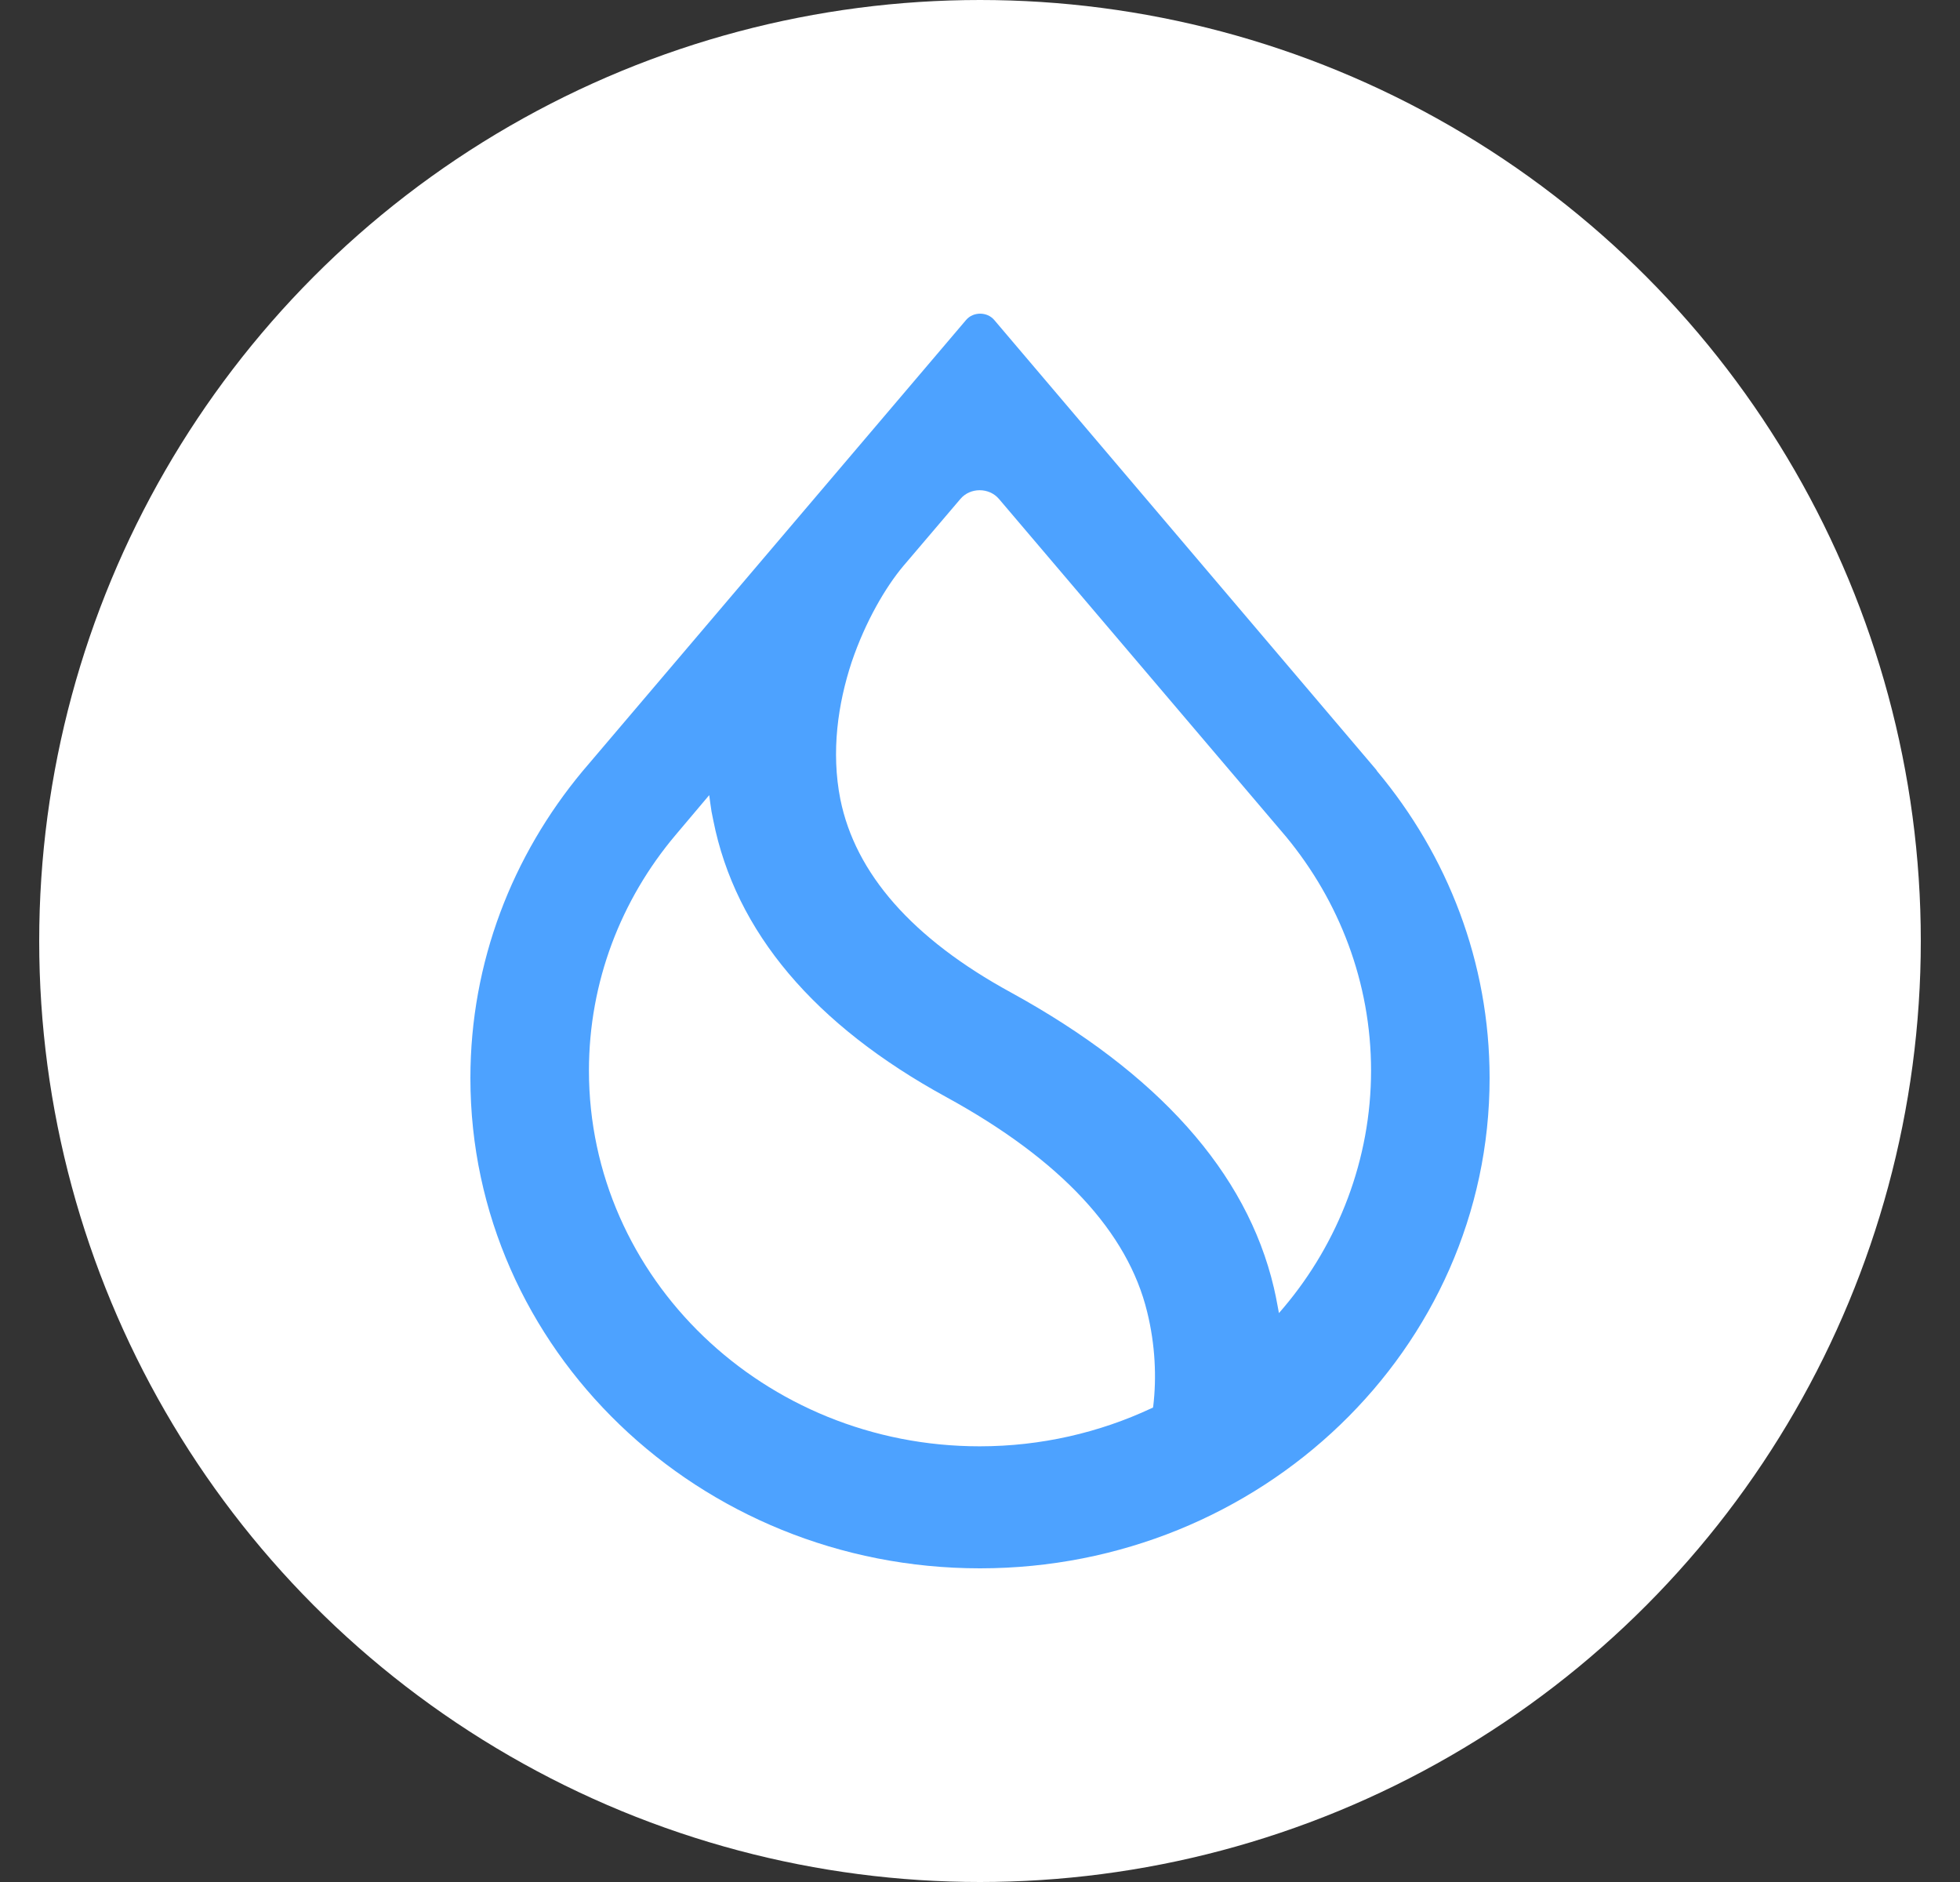
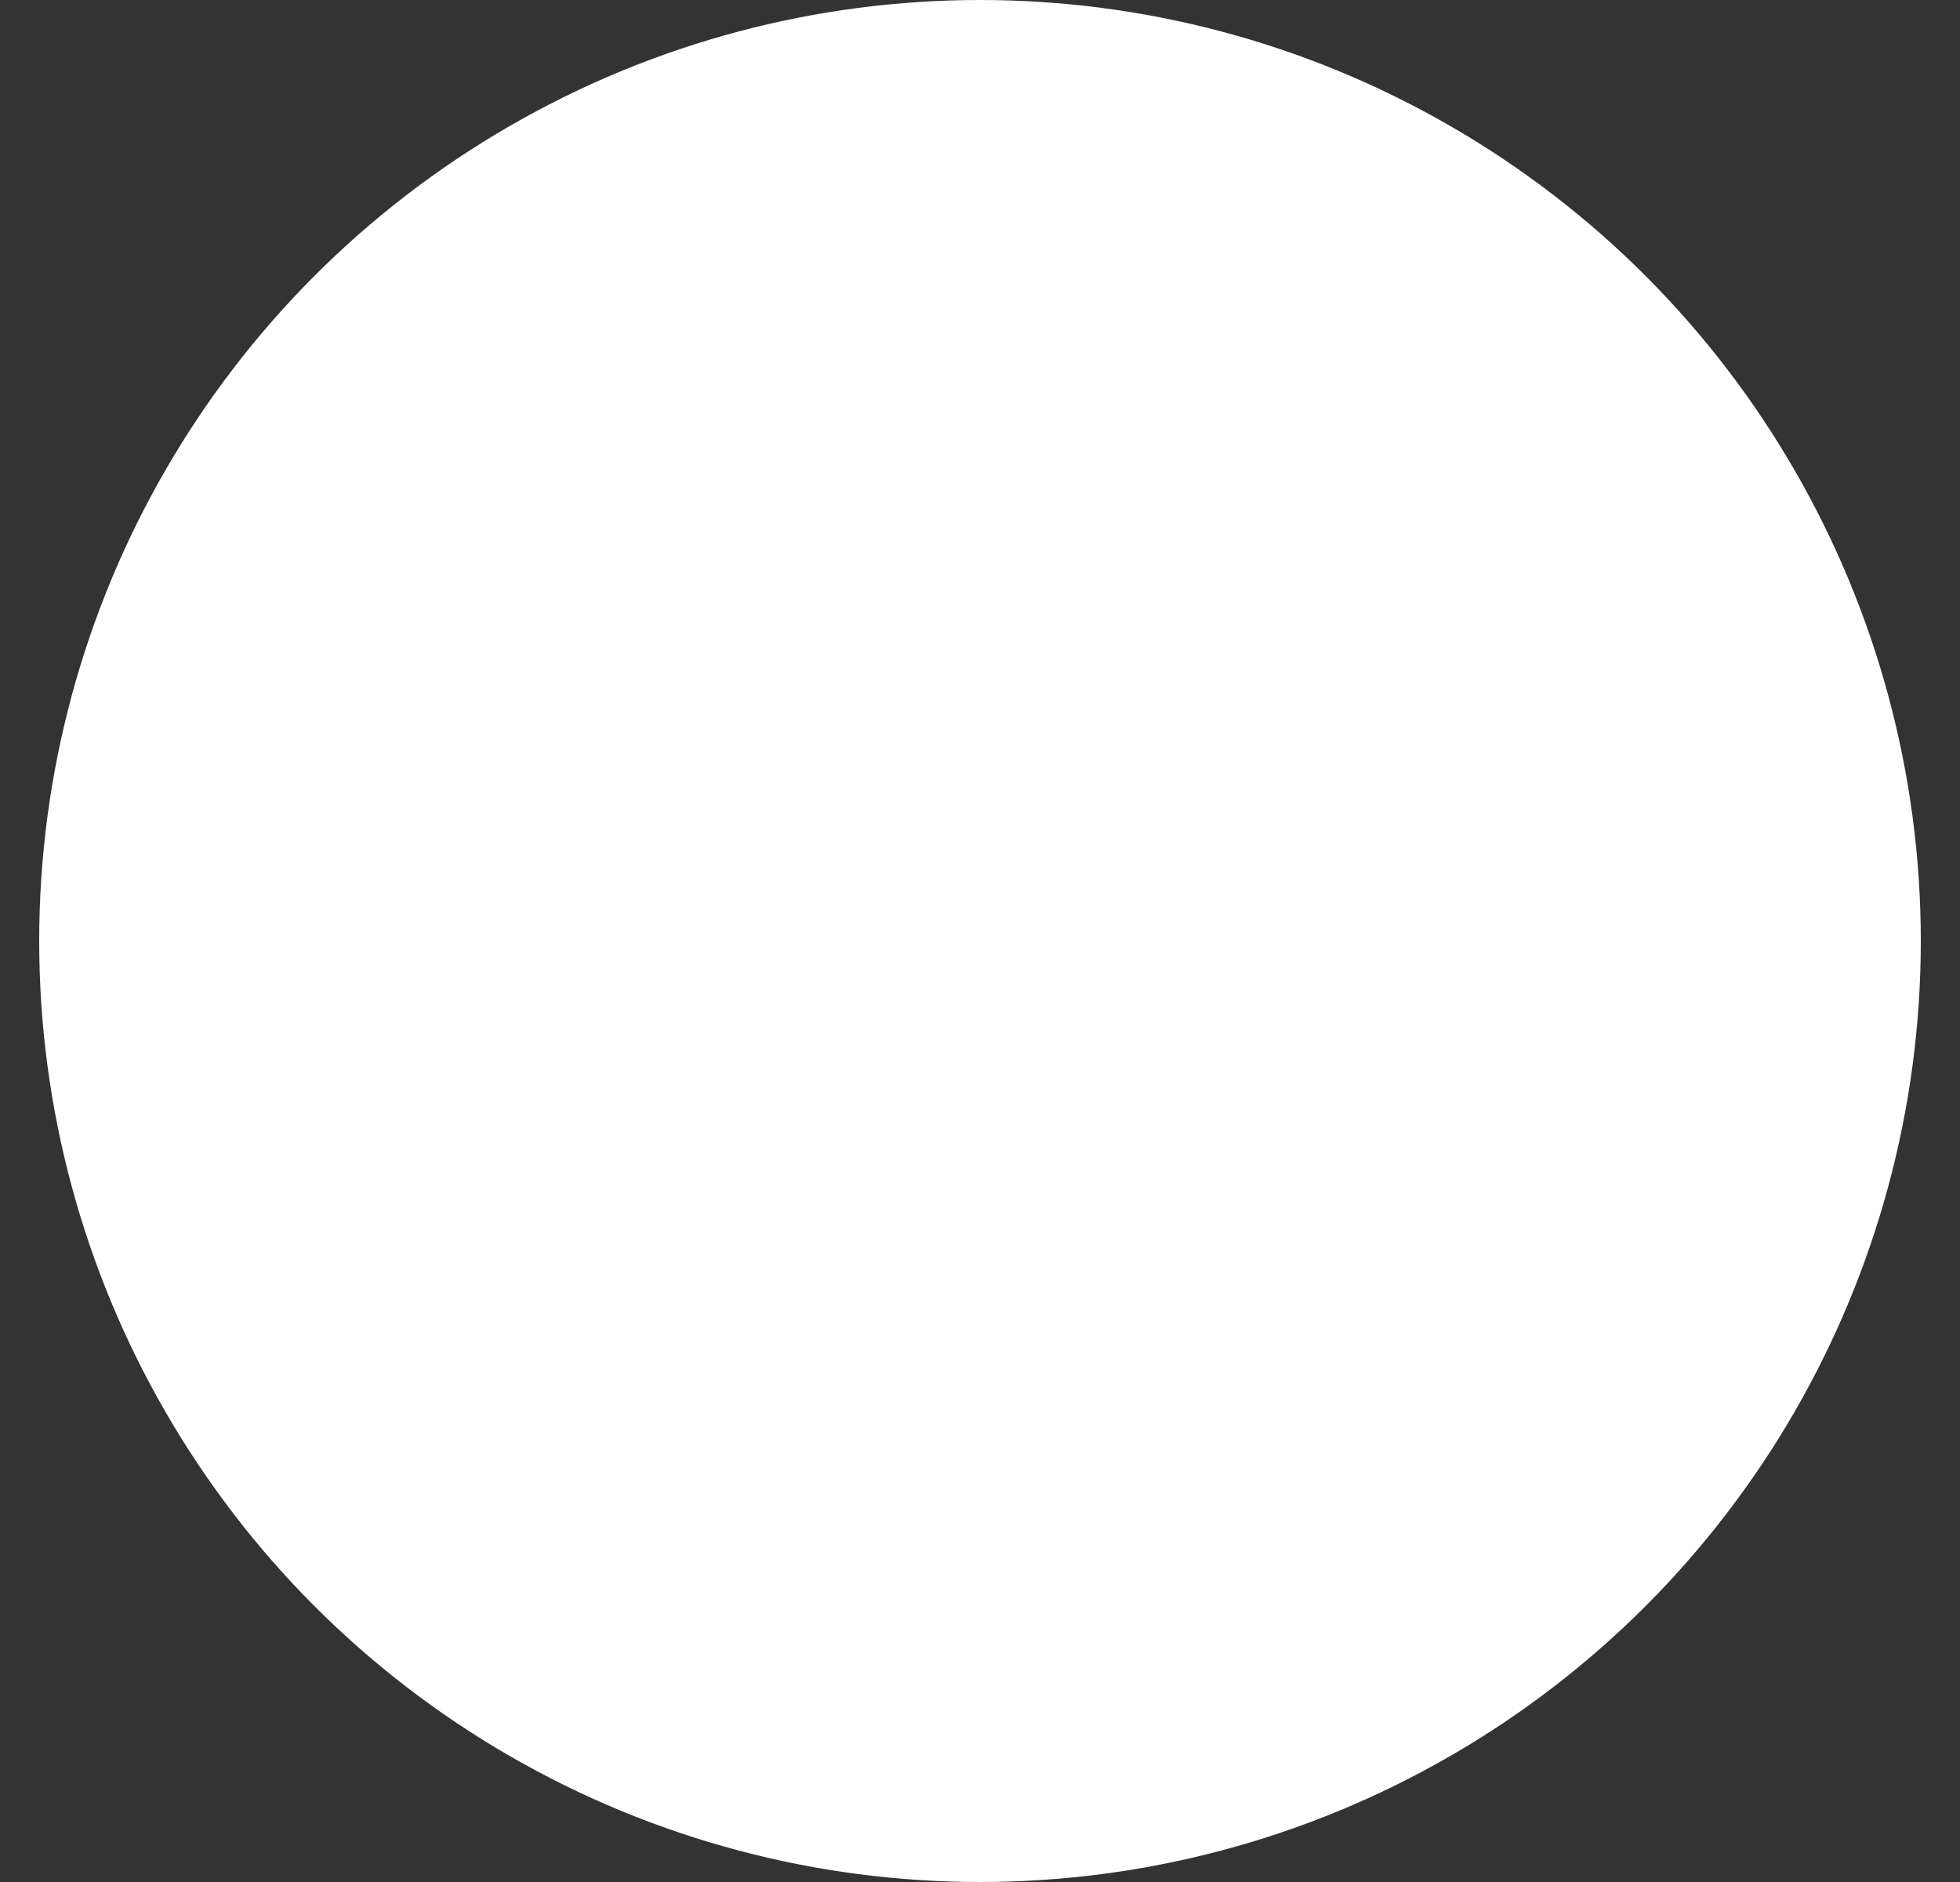
<svg xmlns="http://www.w3.org/2000/svg" width="25" height="24" viewBox="0 0 25 24" fill="none">
  <rect x="0" y="0" width="25" height="24" fill="#333333" stroke="none" />
  <circle cx="12.5" cy="12" r="12" fill="white" />
-   <path fill-rule="evenodd" clip-rule="evenodd" d="M16.404 10.67C17.08 11.488 17.488 12.527 17.488 13.653C17.488 14.78 17.072 15.848 16.374 16.674L16.313 16.745L16.296 16.654C16.283 16.578 16.266 16.499 16.248 16.42C15.902 14.947 14.766 13.683 12.894 12.656C11.633 11.968 10.91 11.137 10.719 10.194C10.598 9.585 10.689 8.972 10.862 8.446C11.04 7.92 11.3 7.482 11.521 7.219L12.249 6.364C12.374 6.214 12.617 6.214 12.743 6.364L16.404 10.67ZM17.553 9.815L12.682 4.081C12.591 3.973 12.413 3.973 12.322 4.081L7.447 9.815L7.43 9.835C6.537 10.908 6 12.268 6 13.749C6 17.2 8.912 20 12.5 20C16.088 20 19 17.2 19 13.749C19 12.268 18.463 10.908 17.566 9.835L17.553 9.815ZM8.613 10.653L9.046 10.14L9.059 10.236C9.068 10.311 9.081 10.386 9.098 10.461C9.38 11.884 10.39 13.073 12.071 13.991C13.536 14.793 14.385 15.715 14.632 16.729C14.736 17.15 14.753 17.567 14.71 17.93L14.706 17.951L14.684 17.96C14.025 18.268 13.28 18.444 12.496 18.444C9.744 18.444 7.512 16.299 7.512 13.653C7.512 12.518 7.924 11.471 8.613 10.653Z" fill="#4DA2FF" />
</svg>